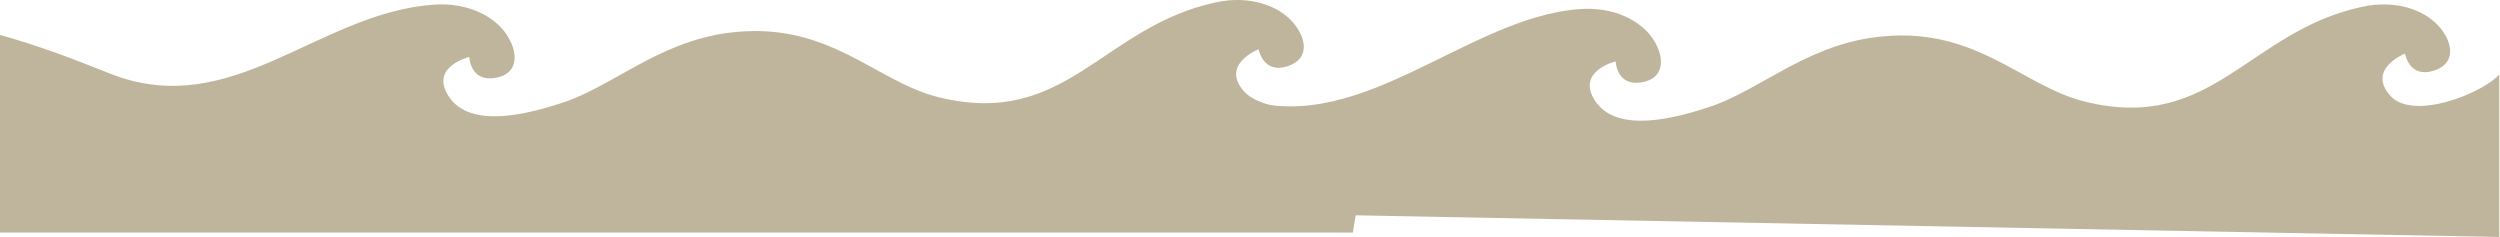
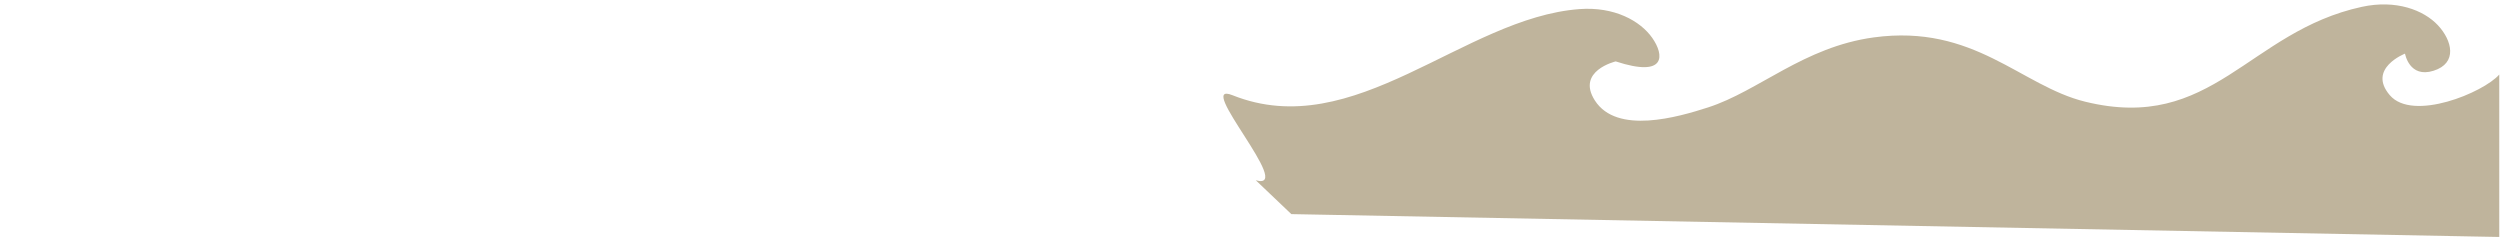
<svg xmlns="http://www.w3.org/2000/svg" width="2321" height="220" viewBox="0 0 2321 220" fill="none">
-   <path d="M2320.32 69.201C2305.7 85.955 2239.98 113.199 2218.71 88.394C2197.44 63.588 2232.81 49.79 2232.81 49.79C2232.81 49.79 2236.73 72.809 2259.29 65.693C2281.85 58.593 2276.56 37.546 2263.36 23.448C2250.16 9.35 2224.52 -0.539 2192.76 6.343C2087.1 29.278 2054.24 123.522 1935.79 94.39C1876.14 79.724 1832.87 22.045 1739.6 34.723C1674.68 43.543 1632.81 84.535 1585.88 99.685C1557.63 108.806 1501.09 125.176 1480.68 93.288C1463.06 65.776 1500.01 57.007 1500.01 57.007C1500.01 57.007 1500.69 80.342 1524.02 76.433C1547.35 72.525 1545.04 50.943 1533.93 35.158C1522.83 19.372 1498.82 6.026 1466.39 8.448C1358.6 16.516 1257.47 133.628 1144.23 88.394C1107.9 73.878 1203.15 177.905 1165.87 167.365L1198.88 198.788L2320.32 220.001V69.201Z" fill="#BFB49C" />
-   <path d="M1276.07 89.186C1261.45 105.94 1175.7 109.097 1154.43 84.292C1133.16 59.486 1168.53 45.689 1168.53 45.689C1168.53 45.689 1172.45 68.707 1195.01 61.591C1217.56 54.492 1212.27 33.445 1199.07 19.346C1185.88 5.248 1160.24 -4.641 1128.47 2.241C1022.81 25.176 989.957 119.421 871.507 90.289C811.854 75.623 768.581 17.943 675.318 30.622C610.39 39.441 568.523 80.433 521.598 95.584C493.347 104.704 436.809 121.074 416.395 89.186C398.777 61.675 435.721 52.905 435.721 52.905C435.721 52.905 436.407 76.241 459.736 72.332C483.064 68.423 480.753 46.841 469.65 31.056C458.547 15.271 434.532 1.924 402.11 4.346C294.311 12.414 214.83 113.34 101.588 68.106C65.264 53.59 37.297 42.966 0.019 32.426V215.899H1256.03L1276.07 89.186Z" fill="#BFB49C" />
+   <path d="M2320.32 69.201C2305.7 85.955 2239.98 113.199 2218.71 88.394C2197.44 63.588 2232.81 49.79 2232.81 49.79C2232.81 49.79 2236.73 72.809 2259.29 65.693C2281.85 58.593 2276.56 37.546 2263.36 23.448C2250.16 9.35 2224.52 -0.539 2192.76 6.343C2087.1 29.278 2054.24 123.522 1935.79 94.39C1876.14 79.724 1832.87 22.045 1739.6 34.723C1674.68 43.543 1632.81 84.535 1585.88 99.685C1557.63 108.806 1501.09 125.176 1480.68 93.288C1463.06 65.776 1500.01 57.007 1500.01 57.007C1547.35 72.525 1545.04 50.943 1533.93 35.158C1522.83 19.372 1498.82 6.026 1466.39 8.448C1358.6 16.516 1257.47 133.628 1144.23 88.394C1107.9 73.878 1203.15 177.905 1165.87 167.365L1198.88 198.788L2320.32 220.001V69.201Z" fill="#BFB49C" />
</svg>